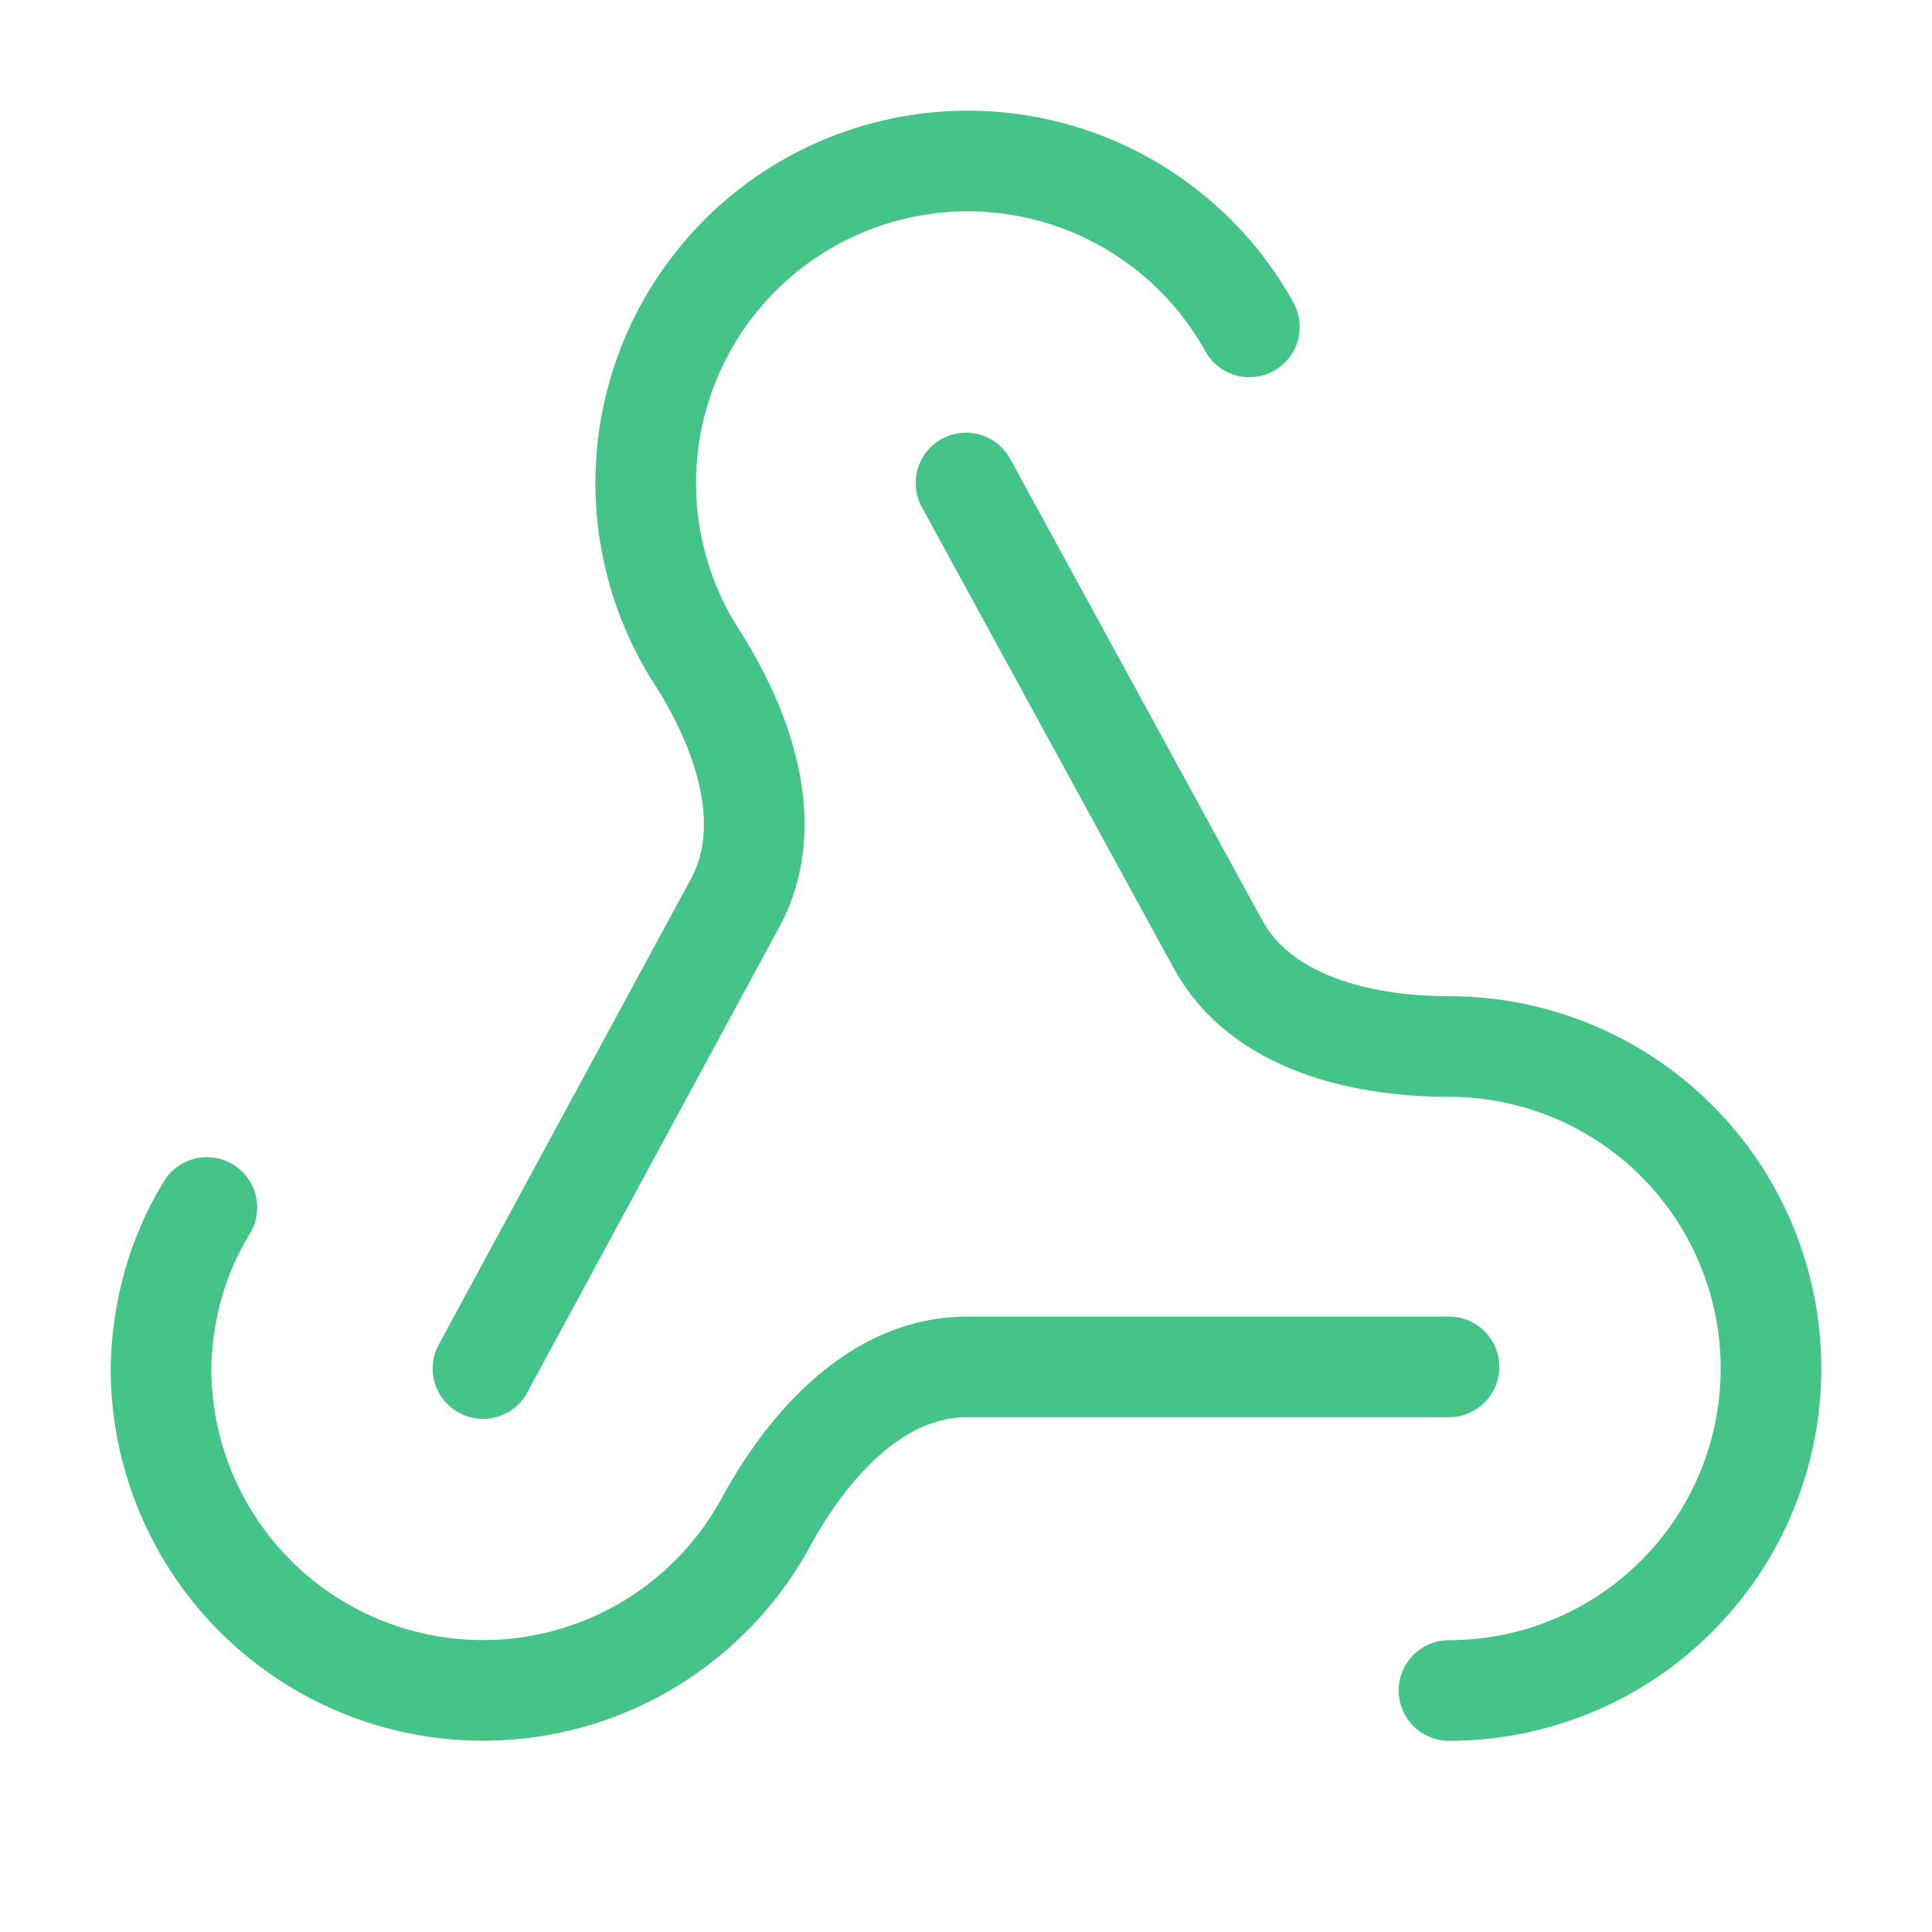
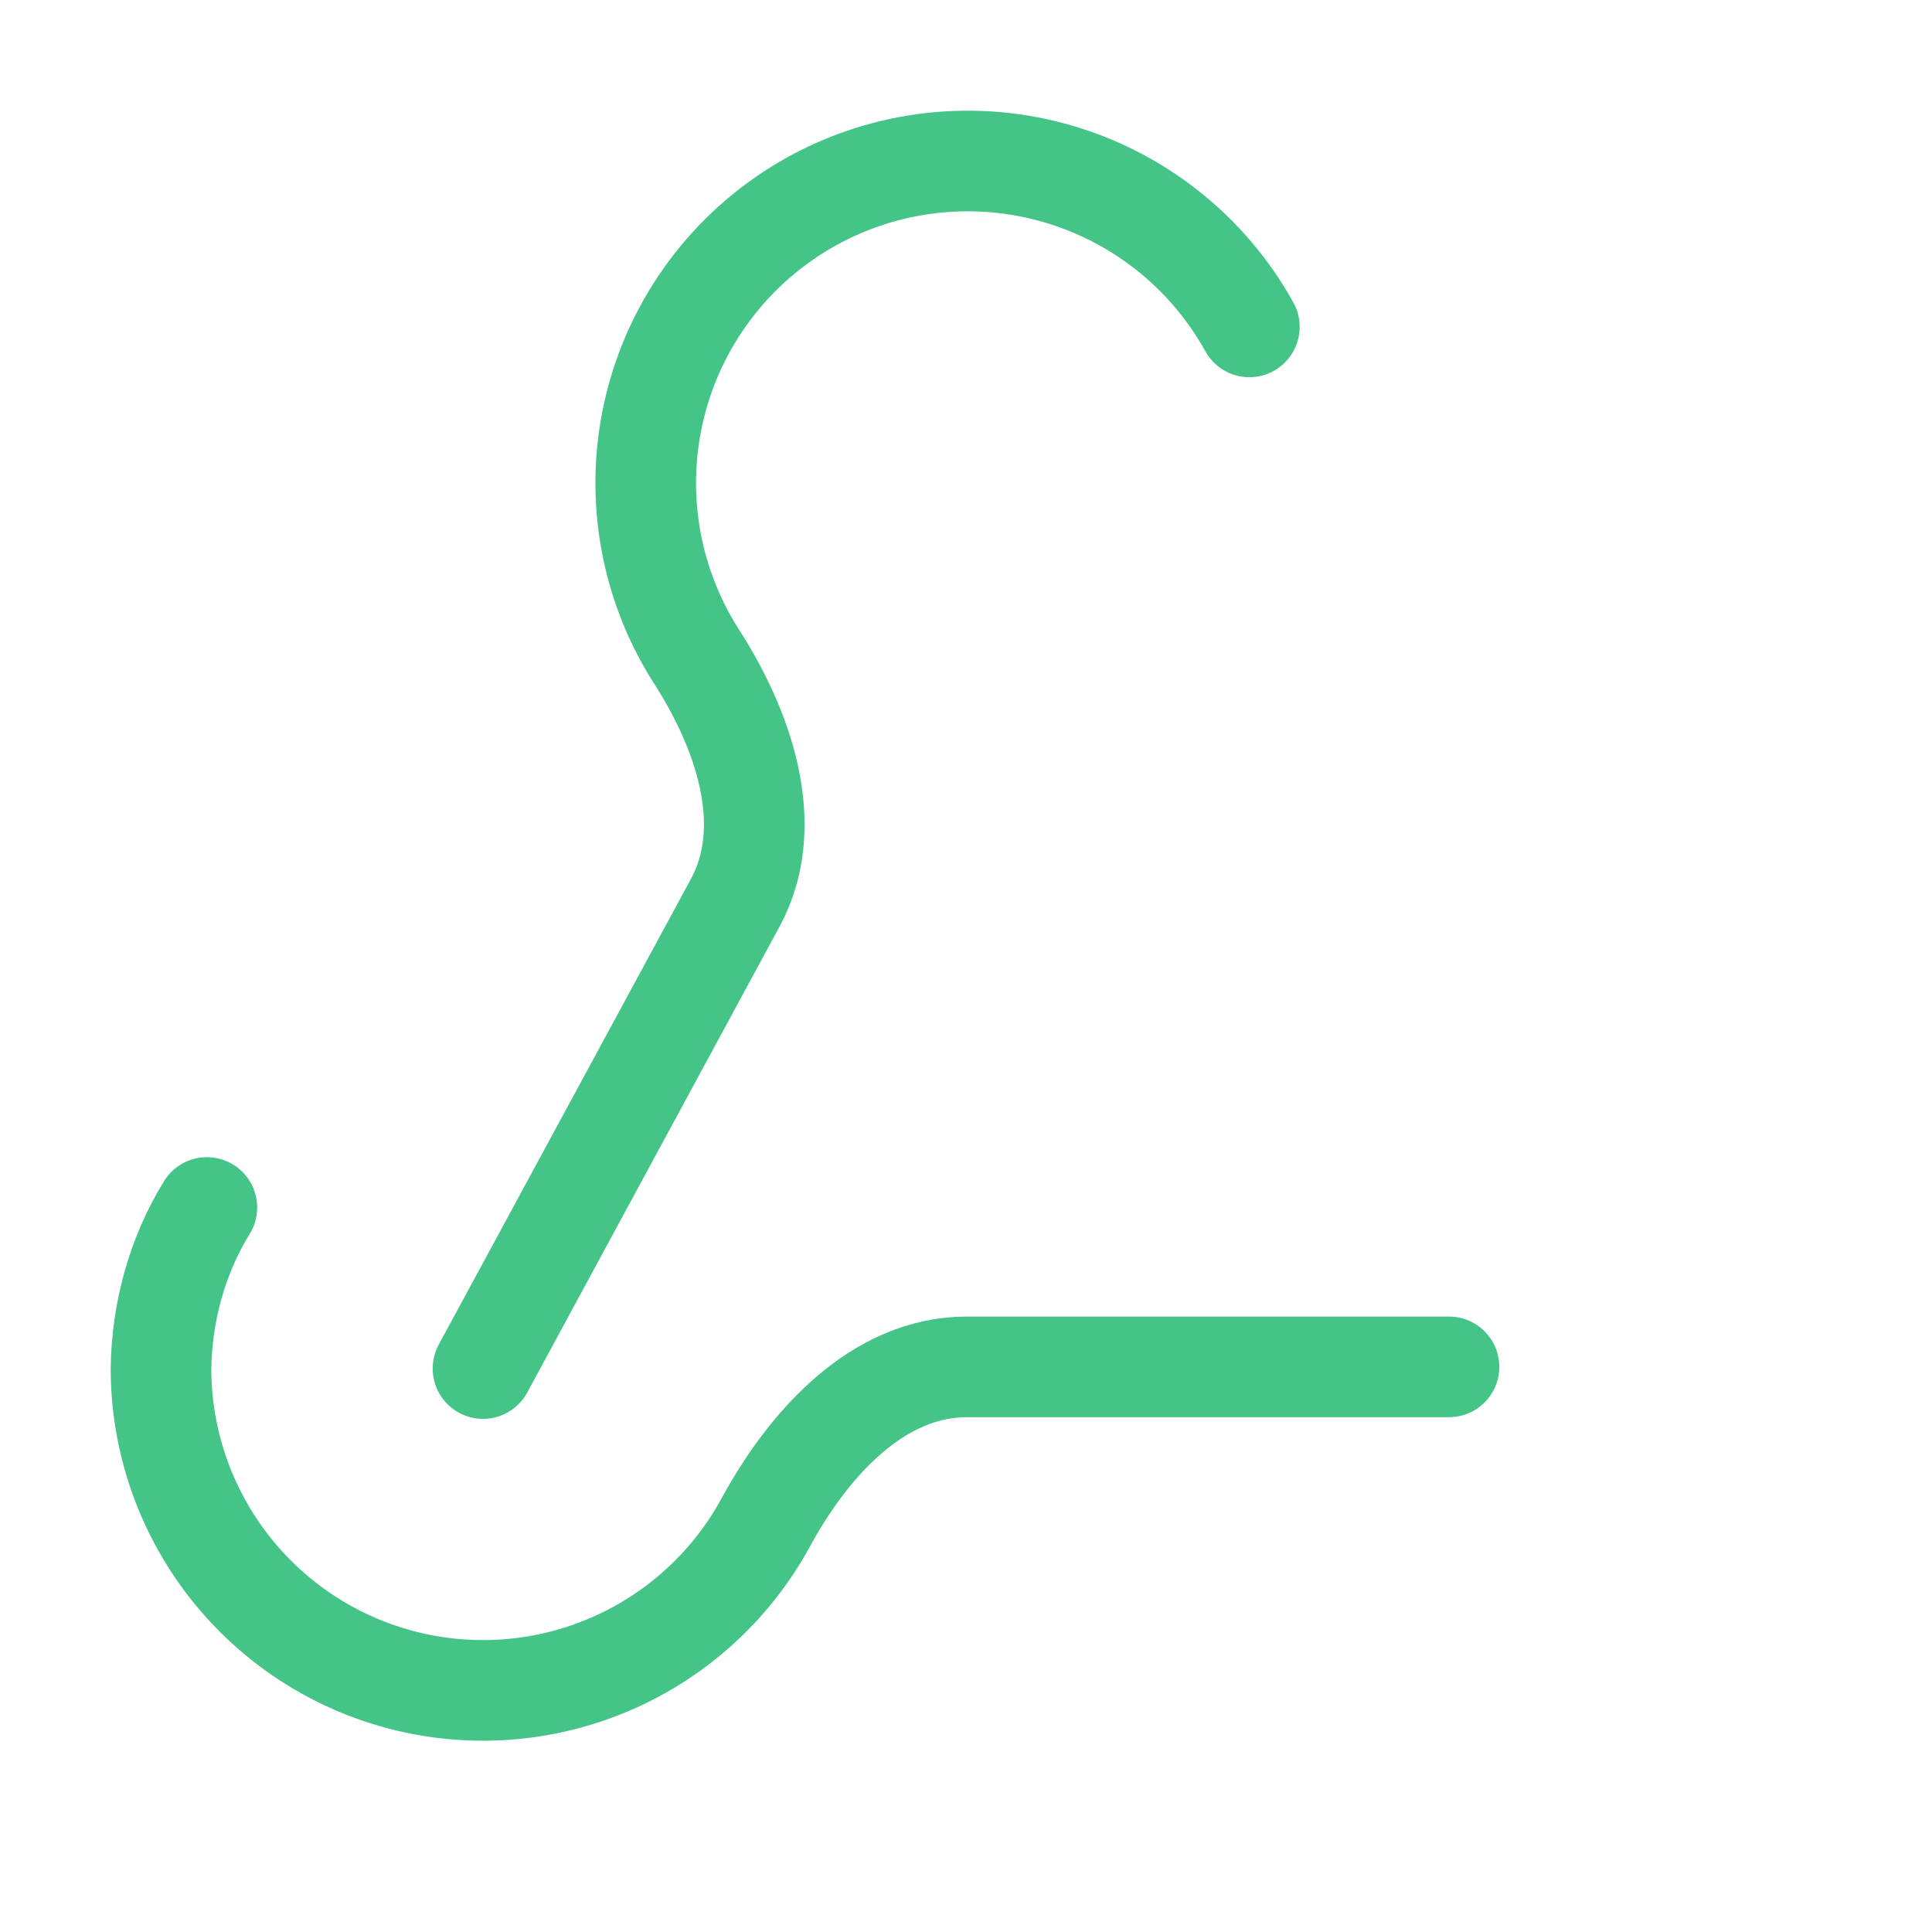
<svg xmlns="http://www.w3.org/2000/svg" width="72" height="72" viewBox="0 0 72 72" fill="none">
  <path d="M54 50.94H36.03C32.73 50.94 30.18 53.76 28.59 56.64C27.331 59.002 25.319 60.875 22.874 61.962C20.428 63.049 17.69 63.287 15.093 62.639C12.497 61.991 10.191 60.493 8.544 58.384C6.896 56.275 6.001 53.676 6 51C6.03 48.9 6.6 46.8 7.71 45" stroke="#45C488" stroke-width="3.75" stroke-linecap="round" stroke-linejoin="round" />
  <path d="M18 51.002L27.39 33.662C28.98 30.752 27.69 27.122 25.89 24.362C25.04 23.003 24.472 21.488 24.217 19.906C23.962 18.324 24.027 16.707 24.408 15.15C24.788 13.594 25.477 12.129 26.433 10.843C27.388 9.557 28.592 8.475 29.973 7.661C31.353 6.848 32.883 6.319 34.471 6.106C36.059 5.893 37.674 6.001 39.22 6.422C40.766 6.844 42.212 7.57 43.473 8.56C44.733 9.549 45.783 10.78 46.56 12.182" stroke="#45C488" stroke-width="3.75" stroke-linecap="round" stroke-linejoin="round" />
-   <path d="M36 18L45.39 35.19C46.98 38.1 50.7 39 54 39C57.183 39 60.235 40.264 62.485 42.515C64.736 44.765 66 47.817 66 51C66 54.183 64.736 57.235 62.485 59.485C60.235 61.736 57.183 63 54 63" stroke="#45C488" stroke-width="3.75" stroke-linecap="round" stroke-linejoin="round" />
</svg>